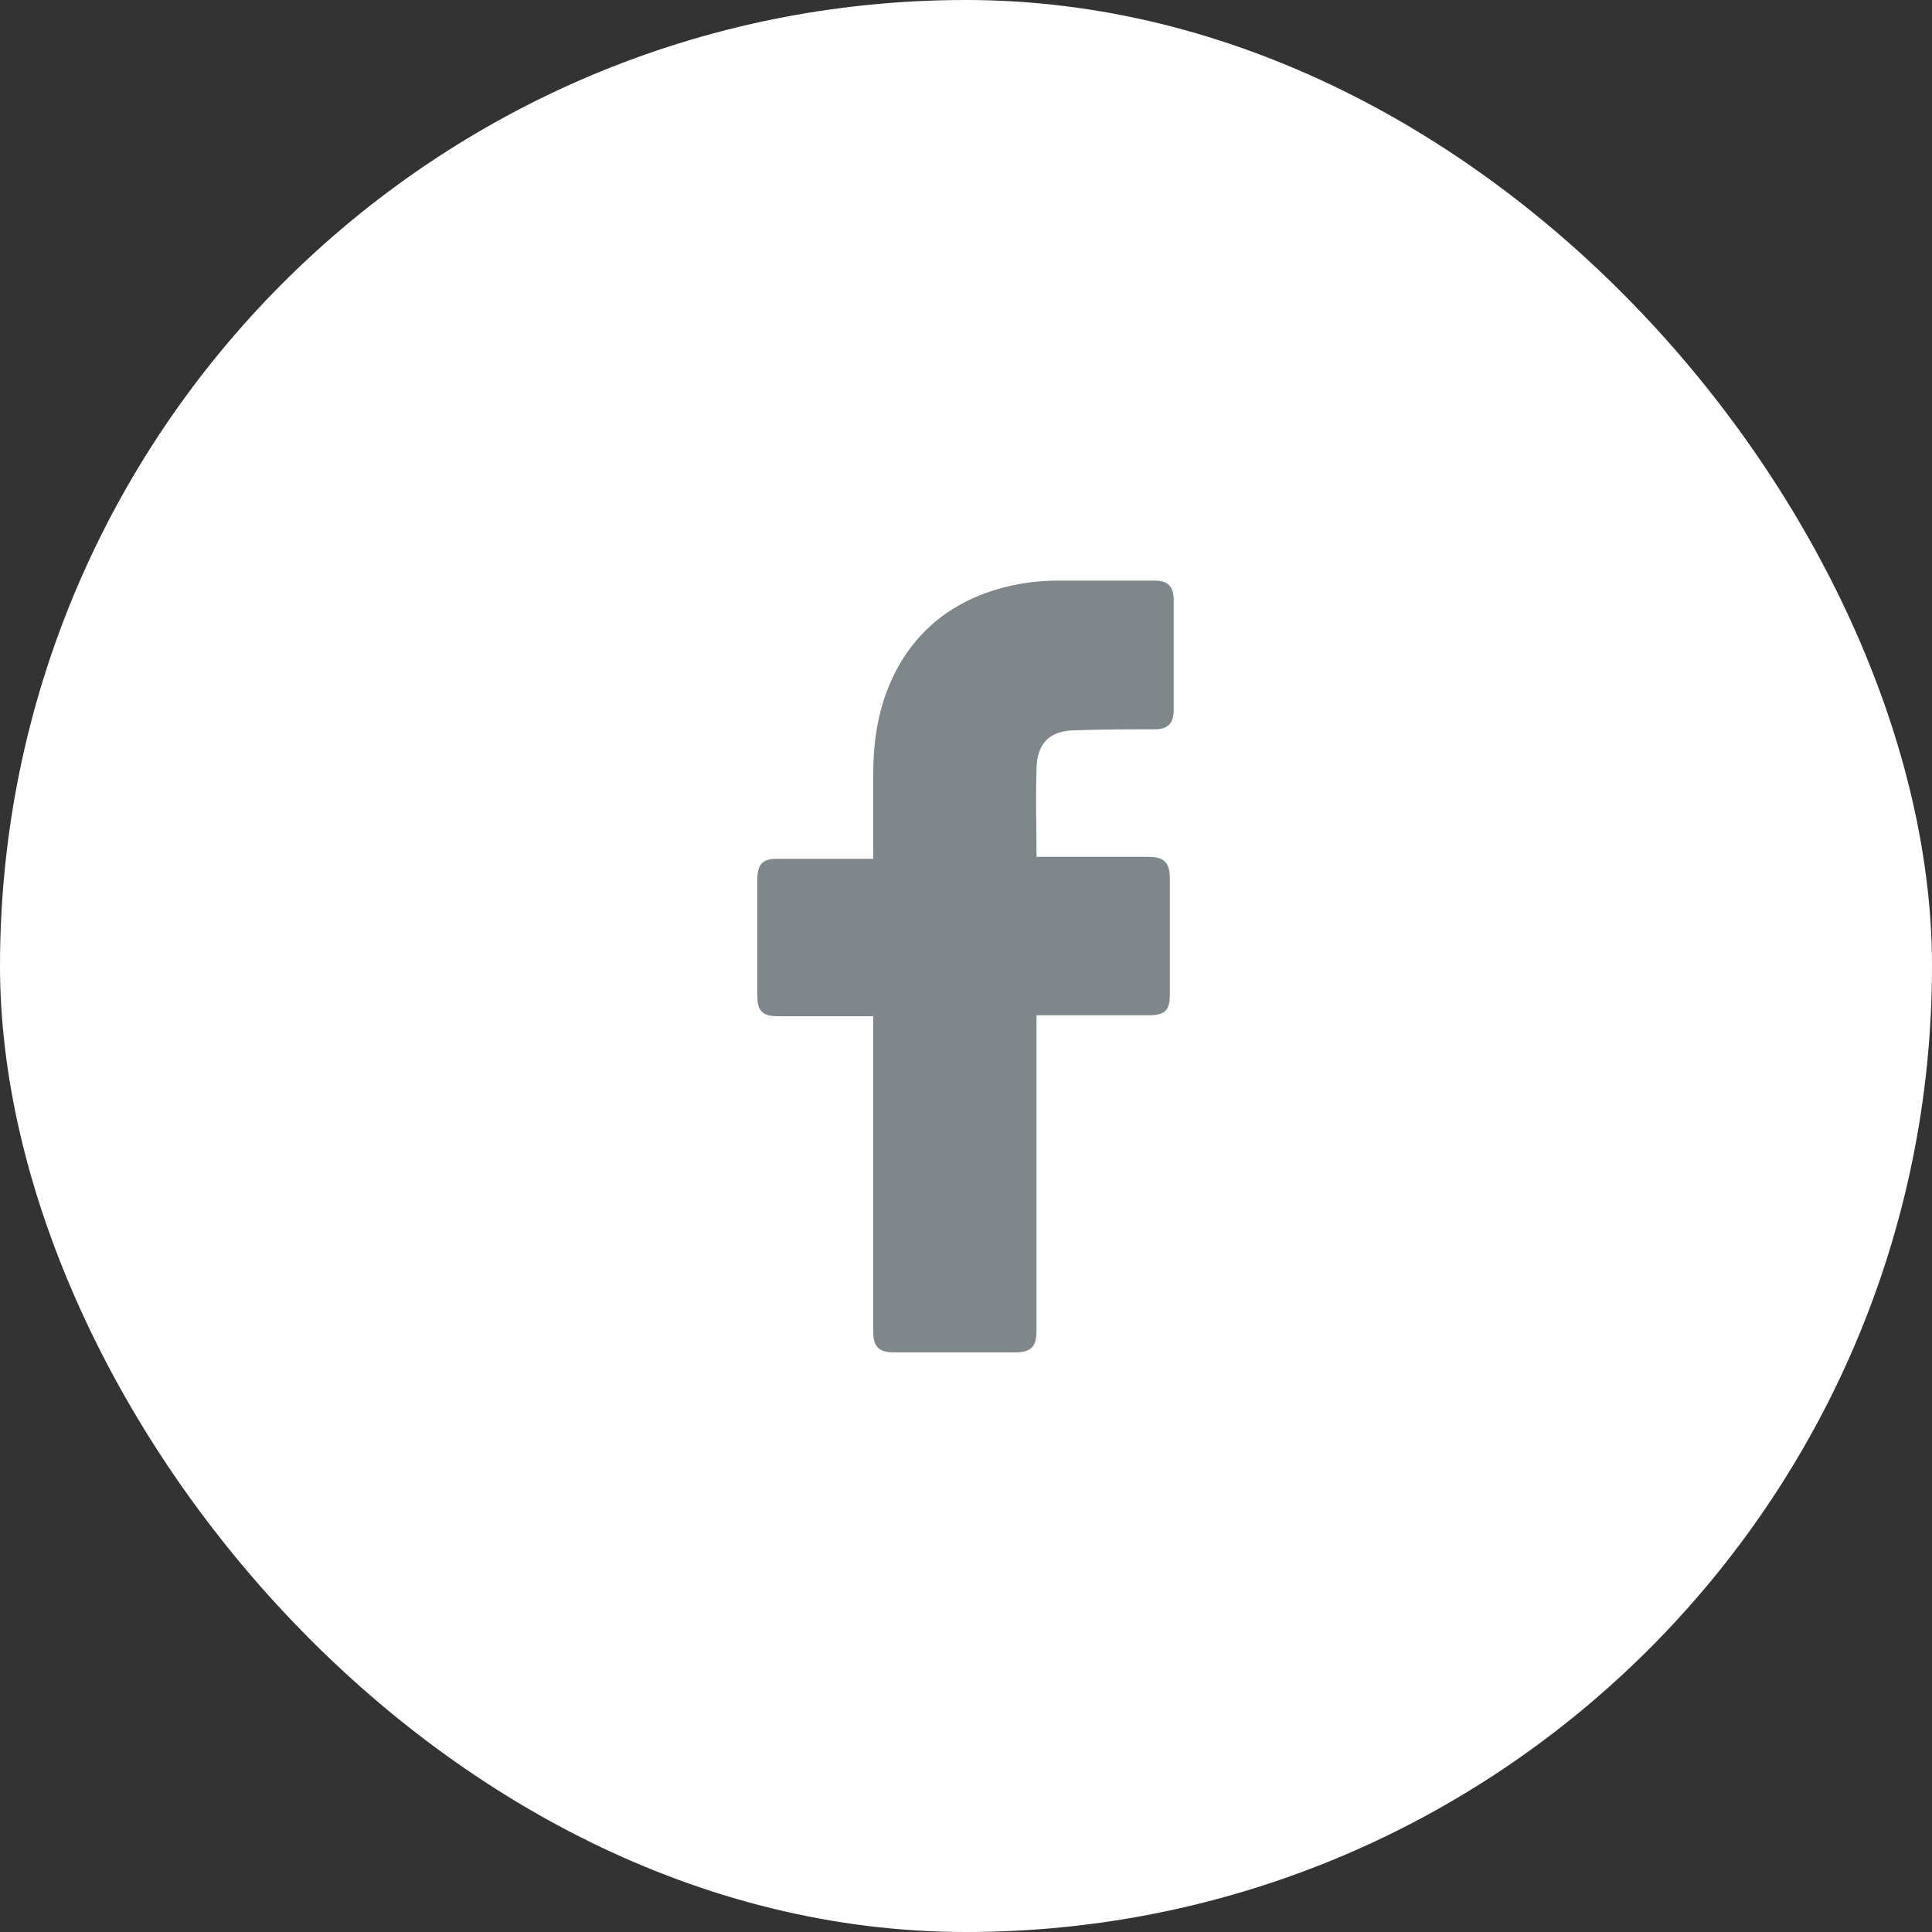
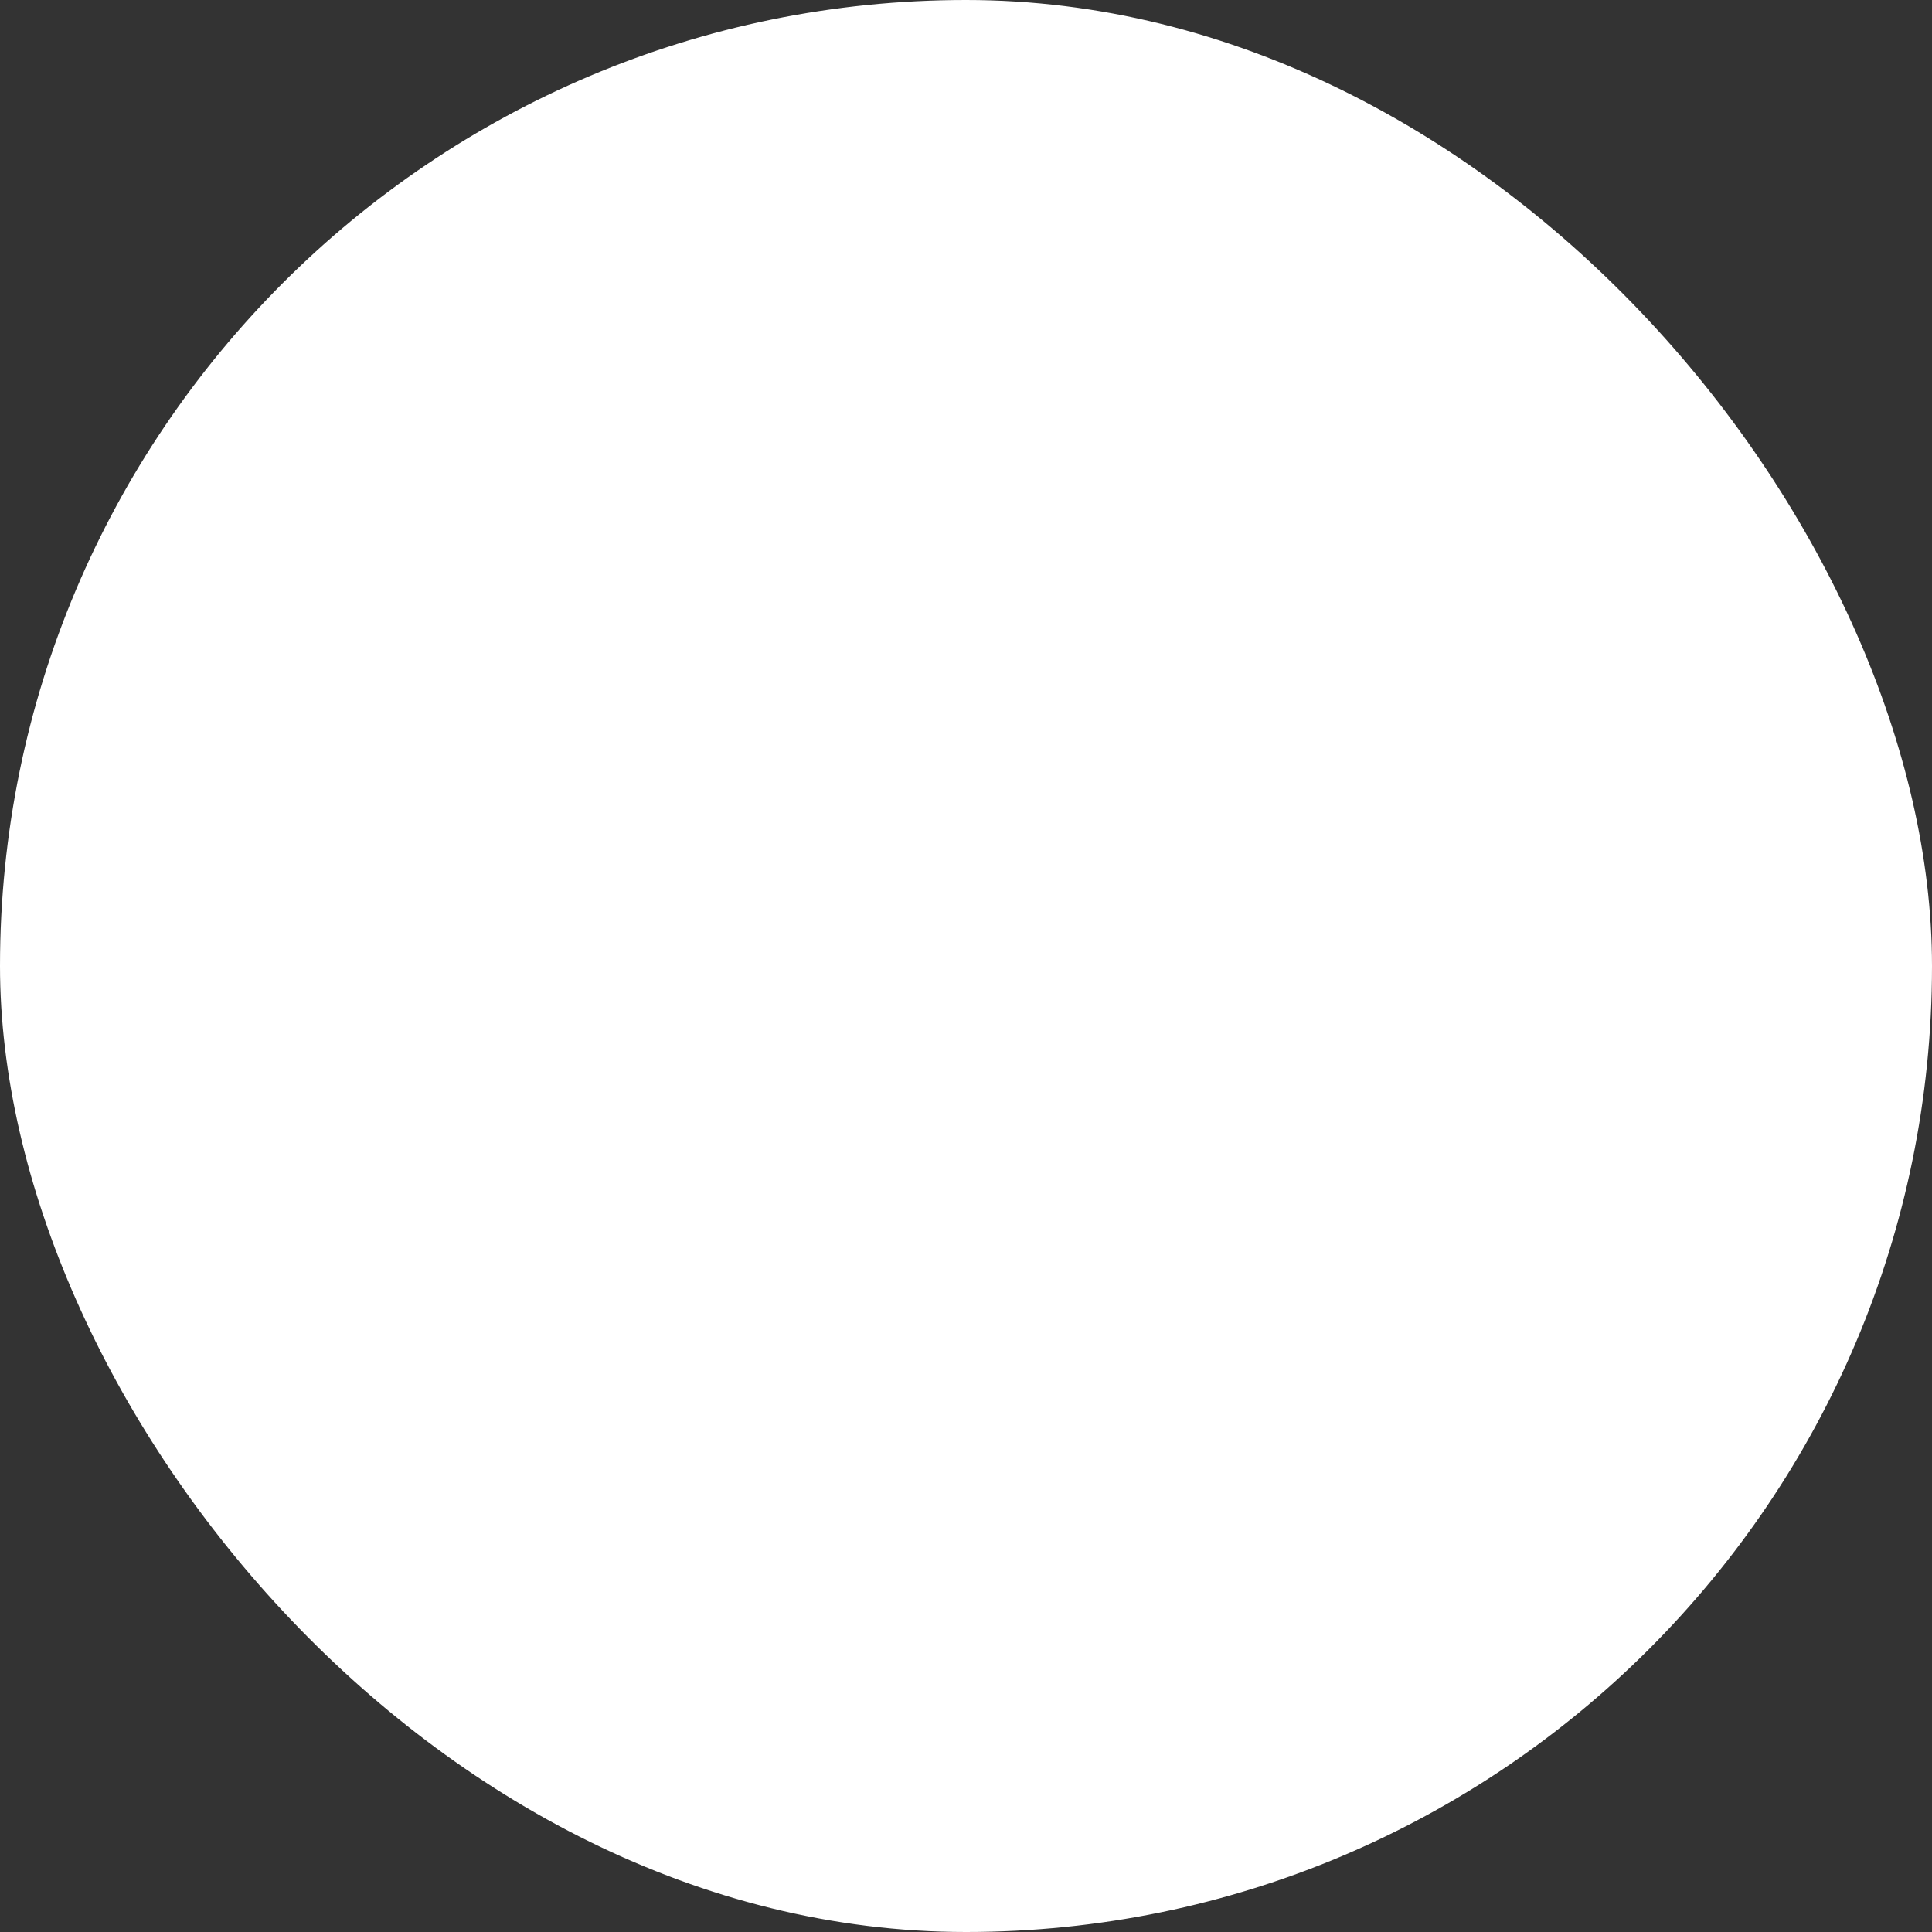
<svg xmlns="http://www.w3.org/2000/svg" width="48" height="48" viewBox="0 0 48 48" fill="none">
  <rect x="0" y="0" width="48" height="48" fill="#333333" stroke="none" />
  <rect width="48" height="48" rx="24" fill="white" />
-   <path d="M21.696 25.248C21.624 25.248 20.04 25.248 19.32 25.248C18.936 25.248 18.816 25.104 18.816 24.744C18.816 23.784 18.816 22.8 18.816 21.84C18.816 21.456 18.96 21.336 19.32 21.336H21.696C21.696 21.264 21.696 19.872 21.696 19.224C21.696 18.264 21.864 17.352 22.344 16.512C22.848 15.648 23.568 15.072 24.48 14.736C25.08 14.52 25.68 14.424 26.328 14.424H28.68C29.016 14.424 29.16 14.568 29.16 14.904V17.64C29.16 17.976 29.016 18.12 28.68 18.12C28.032 18.12 27.384 18.12 26.736 18.144C26.088 18.144 25.752 18.456 25.752 19.128C25.728 19.848 25.752 20.544 25.752 21.288H28.536C28.92 21.288 29.064 21.432 29.064 21.816V24.72C29.064 25.104 28.944 25.224 28.536 25.224C27.672 25.224 25.824 25.224 25.752 25.224V33.048C25.752 33.456 25.632 33.6 25.2 33.6C24.192 33.6 23.208 33.6 22.2 33.6C21.84 33.6 21.696 33.456 21.696 33.096C21.696 30.576 21.696 25.32 21.696 25.248Z" fill="#80878B" />
</svg>